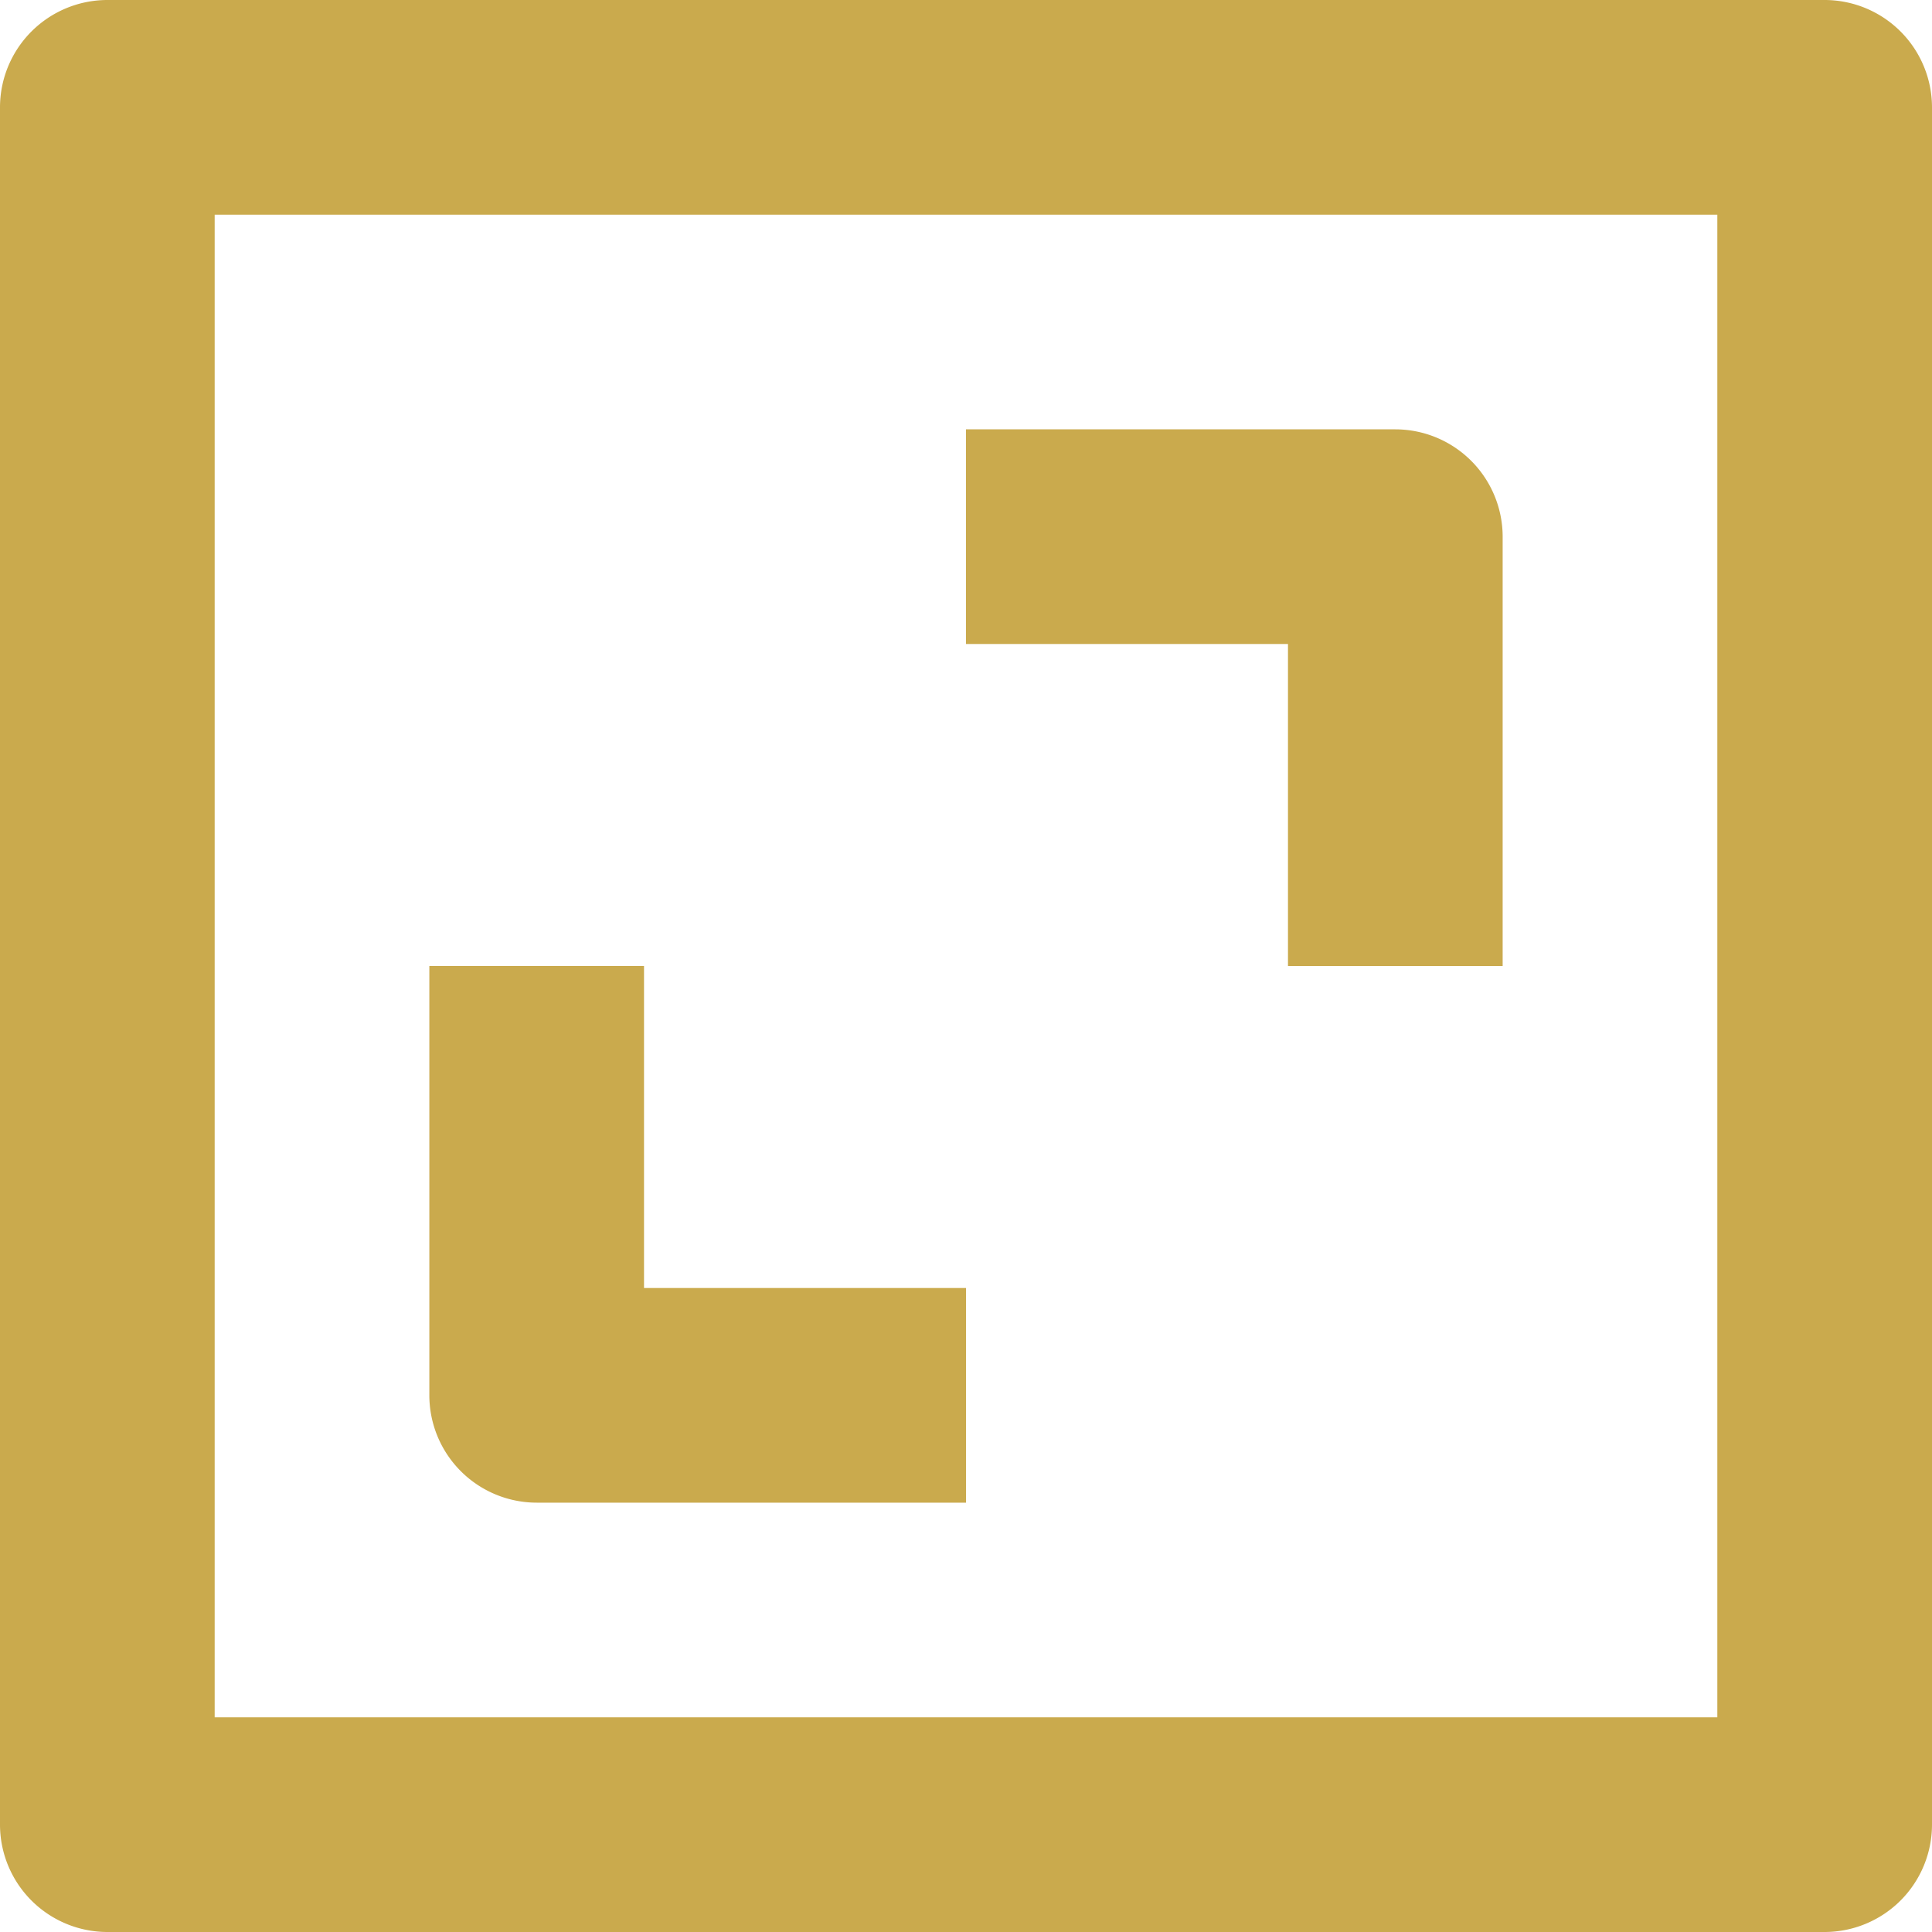
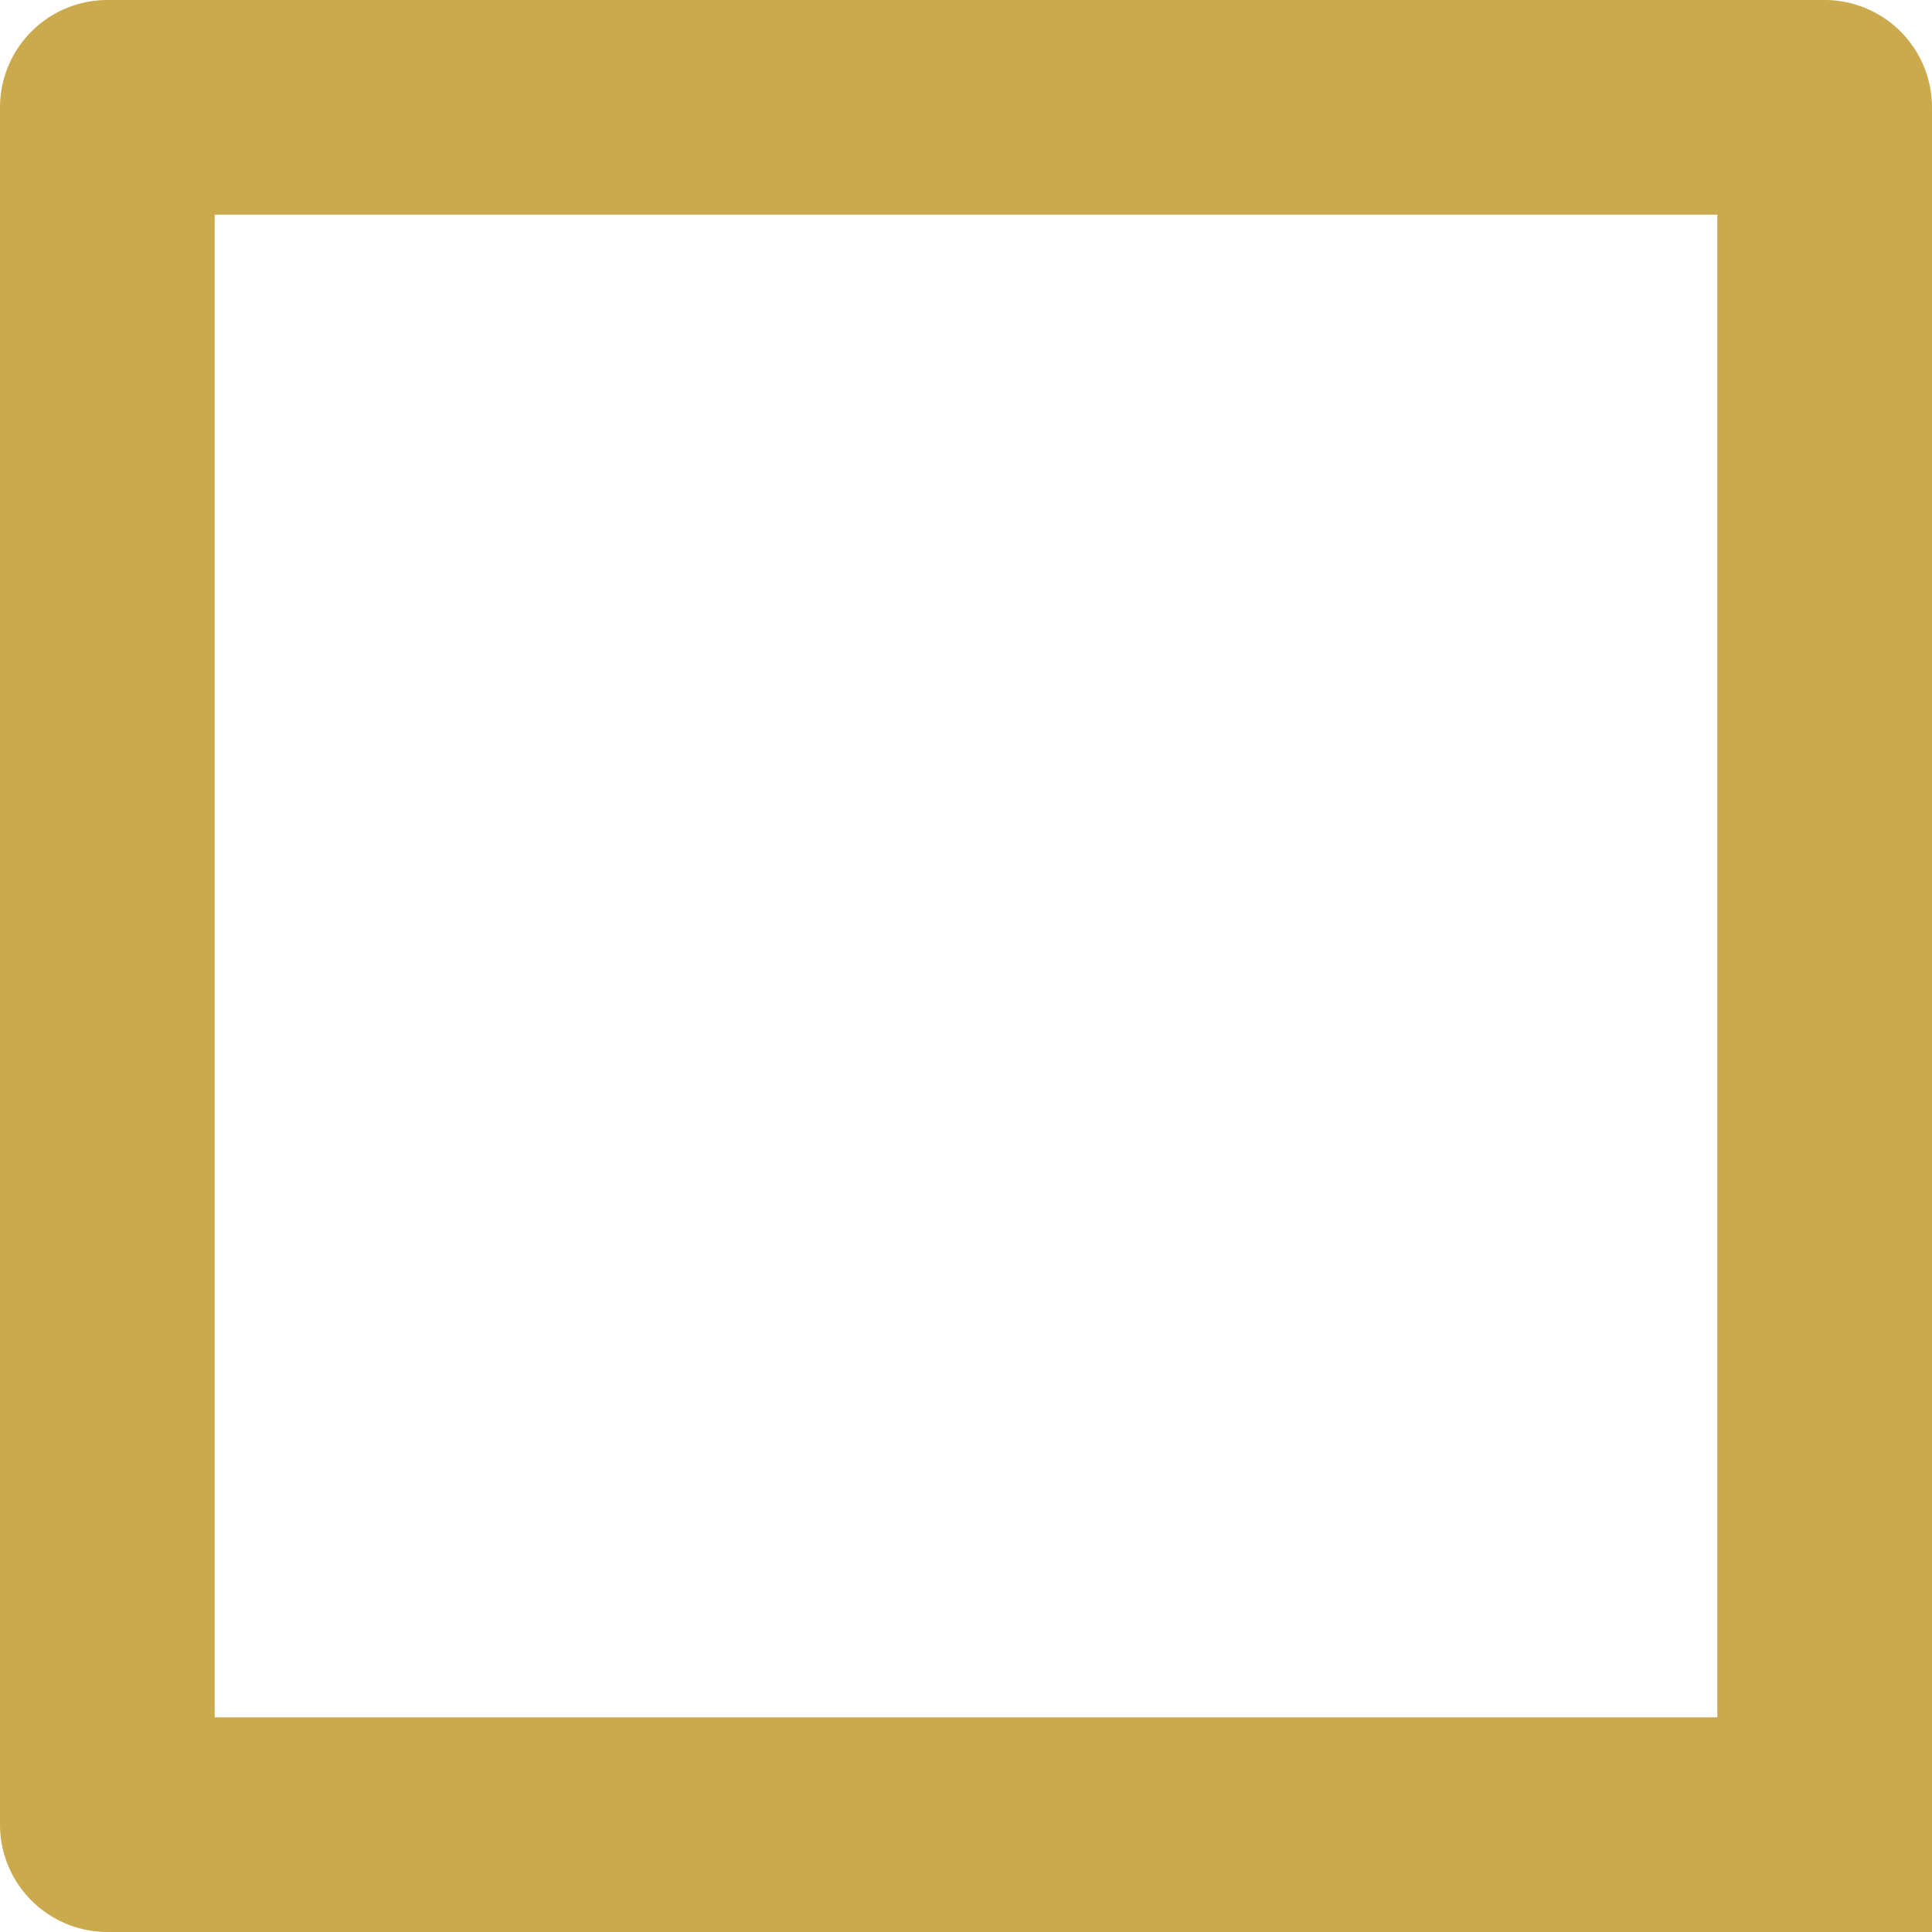
<svg xmlns="http://www.w3.org/2000/svg" width="44" height="44">
-   <path d="M41.556 44H2.444A2.447 2.447 0 0 1 0 41.556V2.444A2.447 2.447 0 0 1 2.444 0h39.112A2.447 2.447 0 0 1 44 2.444v39.112A2.447 2.447 0 0 1 41.556 44ZM4.889 4.889v34.222h34.222V4.889Z" fill="#caaa4d" />
-   <path data-name="Shape" d="M22 34.222h-9.778a2.447 2.447 0 0 1-2.444-2.444V22h4.889v7.333H22v4.888ZM34.222 22h-4.889v-7.333H22V9.778h9.778a2.447 2.447 0 0 1 2.444 2.444v9.777Z" fill="#caaa4d" />
+   <path d="M41.556 44H2.444A2.447 2.447 0 0 1 0 41.556V2.444A2.447 2.447 0 0 1 2.444 0h39.112A2.447 2.447 0 0 1 44 2.444A2.447 2.447 0 0 1 41.556 44ZM4.889 4.889v34.222h34.222V4.889Z" fill="#caaa4d" />
</svg>